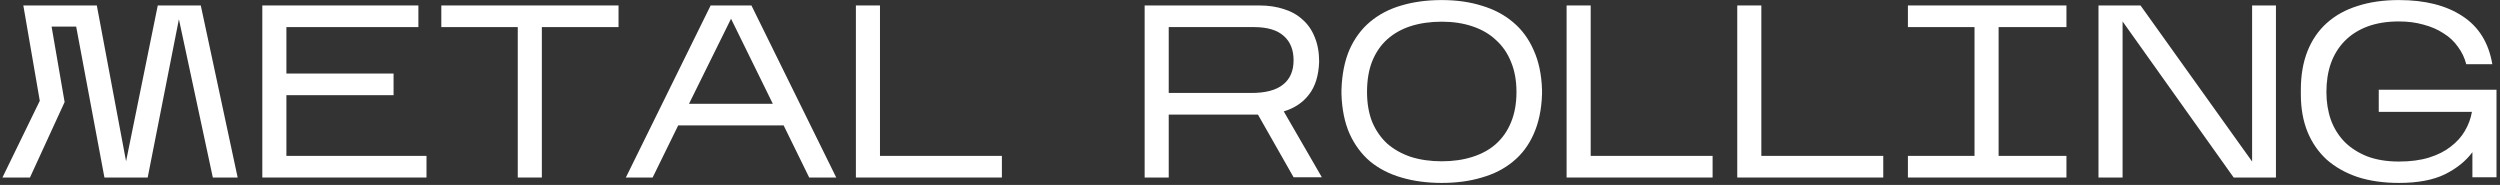
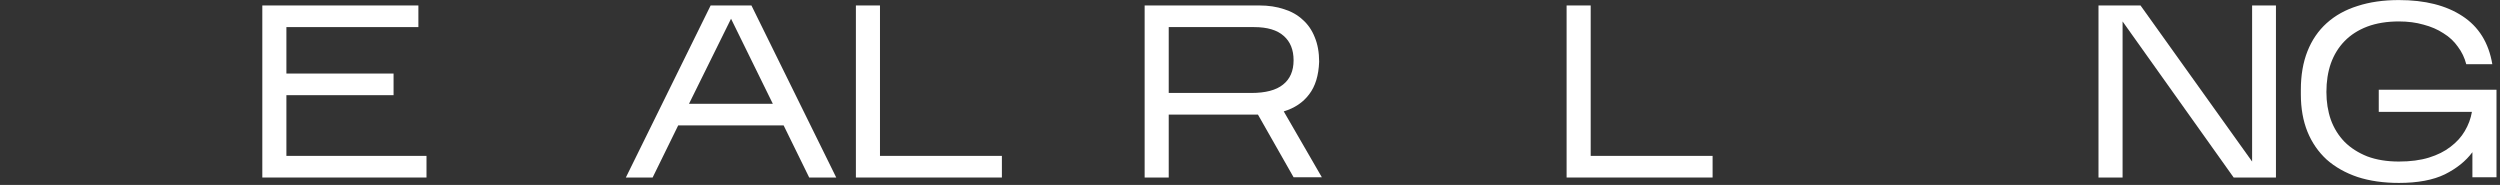
<svg xmlns="http://www.w3.org/2000/svg" width="676" height="50" viewBox="0 0 676 50" fill="none">
  <rect x="0" y="0" width="676" height="50" fill="#333333" stroke="none" />
-   <path d="M17.473 27.596L8.102 48H0.658L10.76 27.264L6.308 1.478H26.179L34.088 43.613L42.661 1.478H54.292L64.261 48H57.548L48.377 5.2L39.936 48H28.239L20.596 7.193H13.95L17.473 27.596Z" fill="white" />
  <path d="M115.325 42.151V48H70.93V1.478H113.132V7.326H77.443V19.887H106.419V25.736H77.443V42.151H115.325Z" fill="white" />
-   <path d="M146.516 7.326V48H140.003V7.326H119.334V1.478H167.251V7.326H146.516Z" fill="white" />
  <path d="M183.384 33.91L176.472 48H169.228L192.157 1.478H203.189L226.118 48H218.807L211.895 33.91H183.384ZM186.308 28.062H208.971L197.673 5.067L186.308 28.062Z" fill="white" />
  <path d="M270.91 42.151V48H231.433V1.478H237.946V42.151H270.91Z" fill="white" />
  <path d="M316.024 30.986V48H309.511V1.478H340.547C342.984 1.478 345.2 1.81 347.193 2.475C349.187 3.095 350.871 4.048 352.244 5.332C353.662 6.573 354.748 8.146 355.501 10.051C356.298 11.956 356.697 14.172 356.697 16.697C356.564 20.419 355.656 23.365 353.972 25.536C352.333 27.707 350.051 29.236 347.127 30.122L357.428 47.933H349.785L340.149 30.986H316.024ZM316.024 25.137H338.354C342.209 25.137 345.067 24.384 346.927 22.878C348.833 21.371 349.785 19.178 349.785 16.298C349.785 13.463 348.899 11.27 347.127 9.719C345.355 8.124 342.674 7.326 339.085 7.326H316.024V25.137Z" fill="white" />
-   <path d="M362.733 24.273C362.866 20.064 363.597 16.431 364.926 13.374C366.3 10.317 368.161 7.814 370.509 5.864C372.901 3.87 375.715 2.408 378.949 1.478C382.228 0.503 385.861 0.016 389.849 0.016C393.836 0.016 397.447 0.525 400.682 1.544C403.96 2.519 406.774 4.003 409.122 5.997C411.515 7.991 413.376 10.516 414.705 13.573C416.078 16.586 416.831 20.153 416.964 24.273V25.47C416.831 29.59 416.078 33.179 414.705 36.236C413.376 39.249 411.515 41.73 409.122 43.68C406.774 45.629 403.96 47.069 400.682 48C397.447 48.974 393.836 49.462 389.849 49.462C385.861 49.462 382.228 48.974 378.949 48C375.715 47.069 372.901 45.629 370.509 43.68C368.161 41.686 366.3 39.183 364.926 36.17C363.597 33.157 362.866 29.59 362.733 25.47V24.273ZM389.849 5.864C386.792 5.864 384 6.263 381.475 7.06C378.994 7.858 376.867 9.054 375.095 10.649C373.367 12.2 372.015 14.172 371.041 16.564C370.11 18.912 369.645 21.682 369.645 24.872C369.645 27.929 370.11 30.631 371.041 32.98C372.015 35.284 373.367 37.233 375.095 38.828C376.867 40.379 378.994 41.575 381.475 42.417C384 43.215 386.792 43.613 389.849 43.613C392.906 43.613 395.675 43.215 398.156 42.417C400.682 41.62 402.808 40.446 404.536 38.895C406.309 37.3 407.66 35.35 408.59 33.046C409.565 30.698 410.053 27.973 410.053 24.872C410.053 21.814 409.565 19.112 408.59 16.764C407.66 14.415 406.309 12.444 404.536 10.849C402.808 9.209 400.682 7.969 398.156 7.127C395.675 6.285 392.906 5.864 389.849 5.864Z" fill="white" />
  <path d="M463.086 42.151V48H423.609V1.478H430.122V42.151H463.086Z" fill="white" />
-   <path d="M509.232 42.151V48H469.754V1.478H476.267V42.151H509.232Z" fill="white" />
-   <path d="M558.767 42.151V48H515.9V42.151H533.911V7.326H515.9V1.478H558.767V7.326H540.424V42.151H558.767Z" fill="white" />
  <path d="M573.946 5.798V48H567.432V1.478H578.797L608.97 43.68V1.478H615.417V48H603.985L573.946 5.798Z" fill="white" />
  <path d="M668.538 41.154C666.766 43.547 664.285 45.541 661.095 47.136C657.905 48.687 653.762 49.462 648.667 49.462C644.502 49.462 640.78 48.93 637.502 47.867C634.223 46.759 631.432 45.186 629.128 43.148C626.868 41.066 625.14 38.562 623.944 35.638C622.747 32.67 622.149 29.302 622.149 25.536V24.273C622.149 20.33 622.747 16.852 623.944 13.839C625.14 10.826 626.868 8.301 629.128 6.263C631.432 4.18 634.223 2.63 637.502 1.611C640.78 0.547 644.502 0.016 648.667 0.016C655.712 0.016 661.427 1.456 665.814 4.336C670.244 7.215 672.947 11.557 673.922 17.362H666.877C666.434 15.634 665.681 14.061 664.617 12.643C663.598 11.181 662.291 9.962 660.696 8.988C659.145 7.969 657.351 7.193 655.313 6.662C653.319 6.086 651.104 5.798 648.667 5.798C645.432 5.798 642.575 6.263 640.094 7.193C637.657 8.124 635.619 9.431 633.979 11.114C632.34 12.798 631.099 14.814 630.257 17.162C629.46 19.466 629.061 22.036 629.061 24.872C629.061 27.574 629.46 30.078 630.257 32.382C631.099 34.686 632.34 36.679 633.979 38.363C635.619 40.002 637.657 41.309 640.094 42.284C642.575 43.215 645.432 43.68 648.667 43.68C651.768 43.68 654.471 43.325 656.775 42.617C659.079 41.908 661.028 40.933 662.623 39.692C664.263 38.452 665.548 37.034 666.478 35.439C667.453 33.8 668.095 32.072 668.405 30.255H643.217V24.273H675.051V47.933H668.538V41.154Z" fill="white" />
</svg>